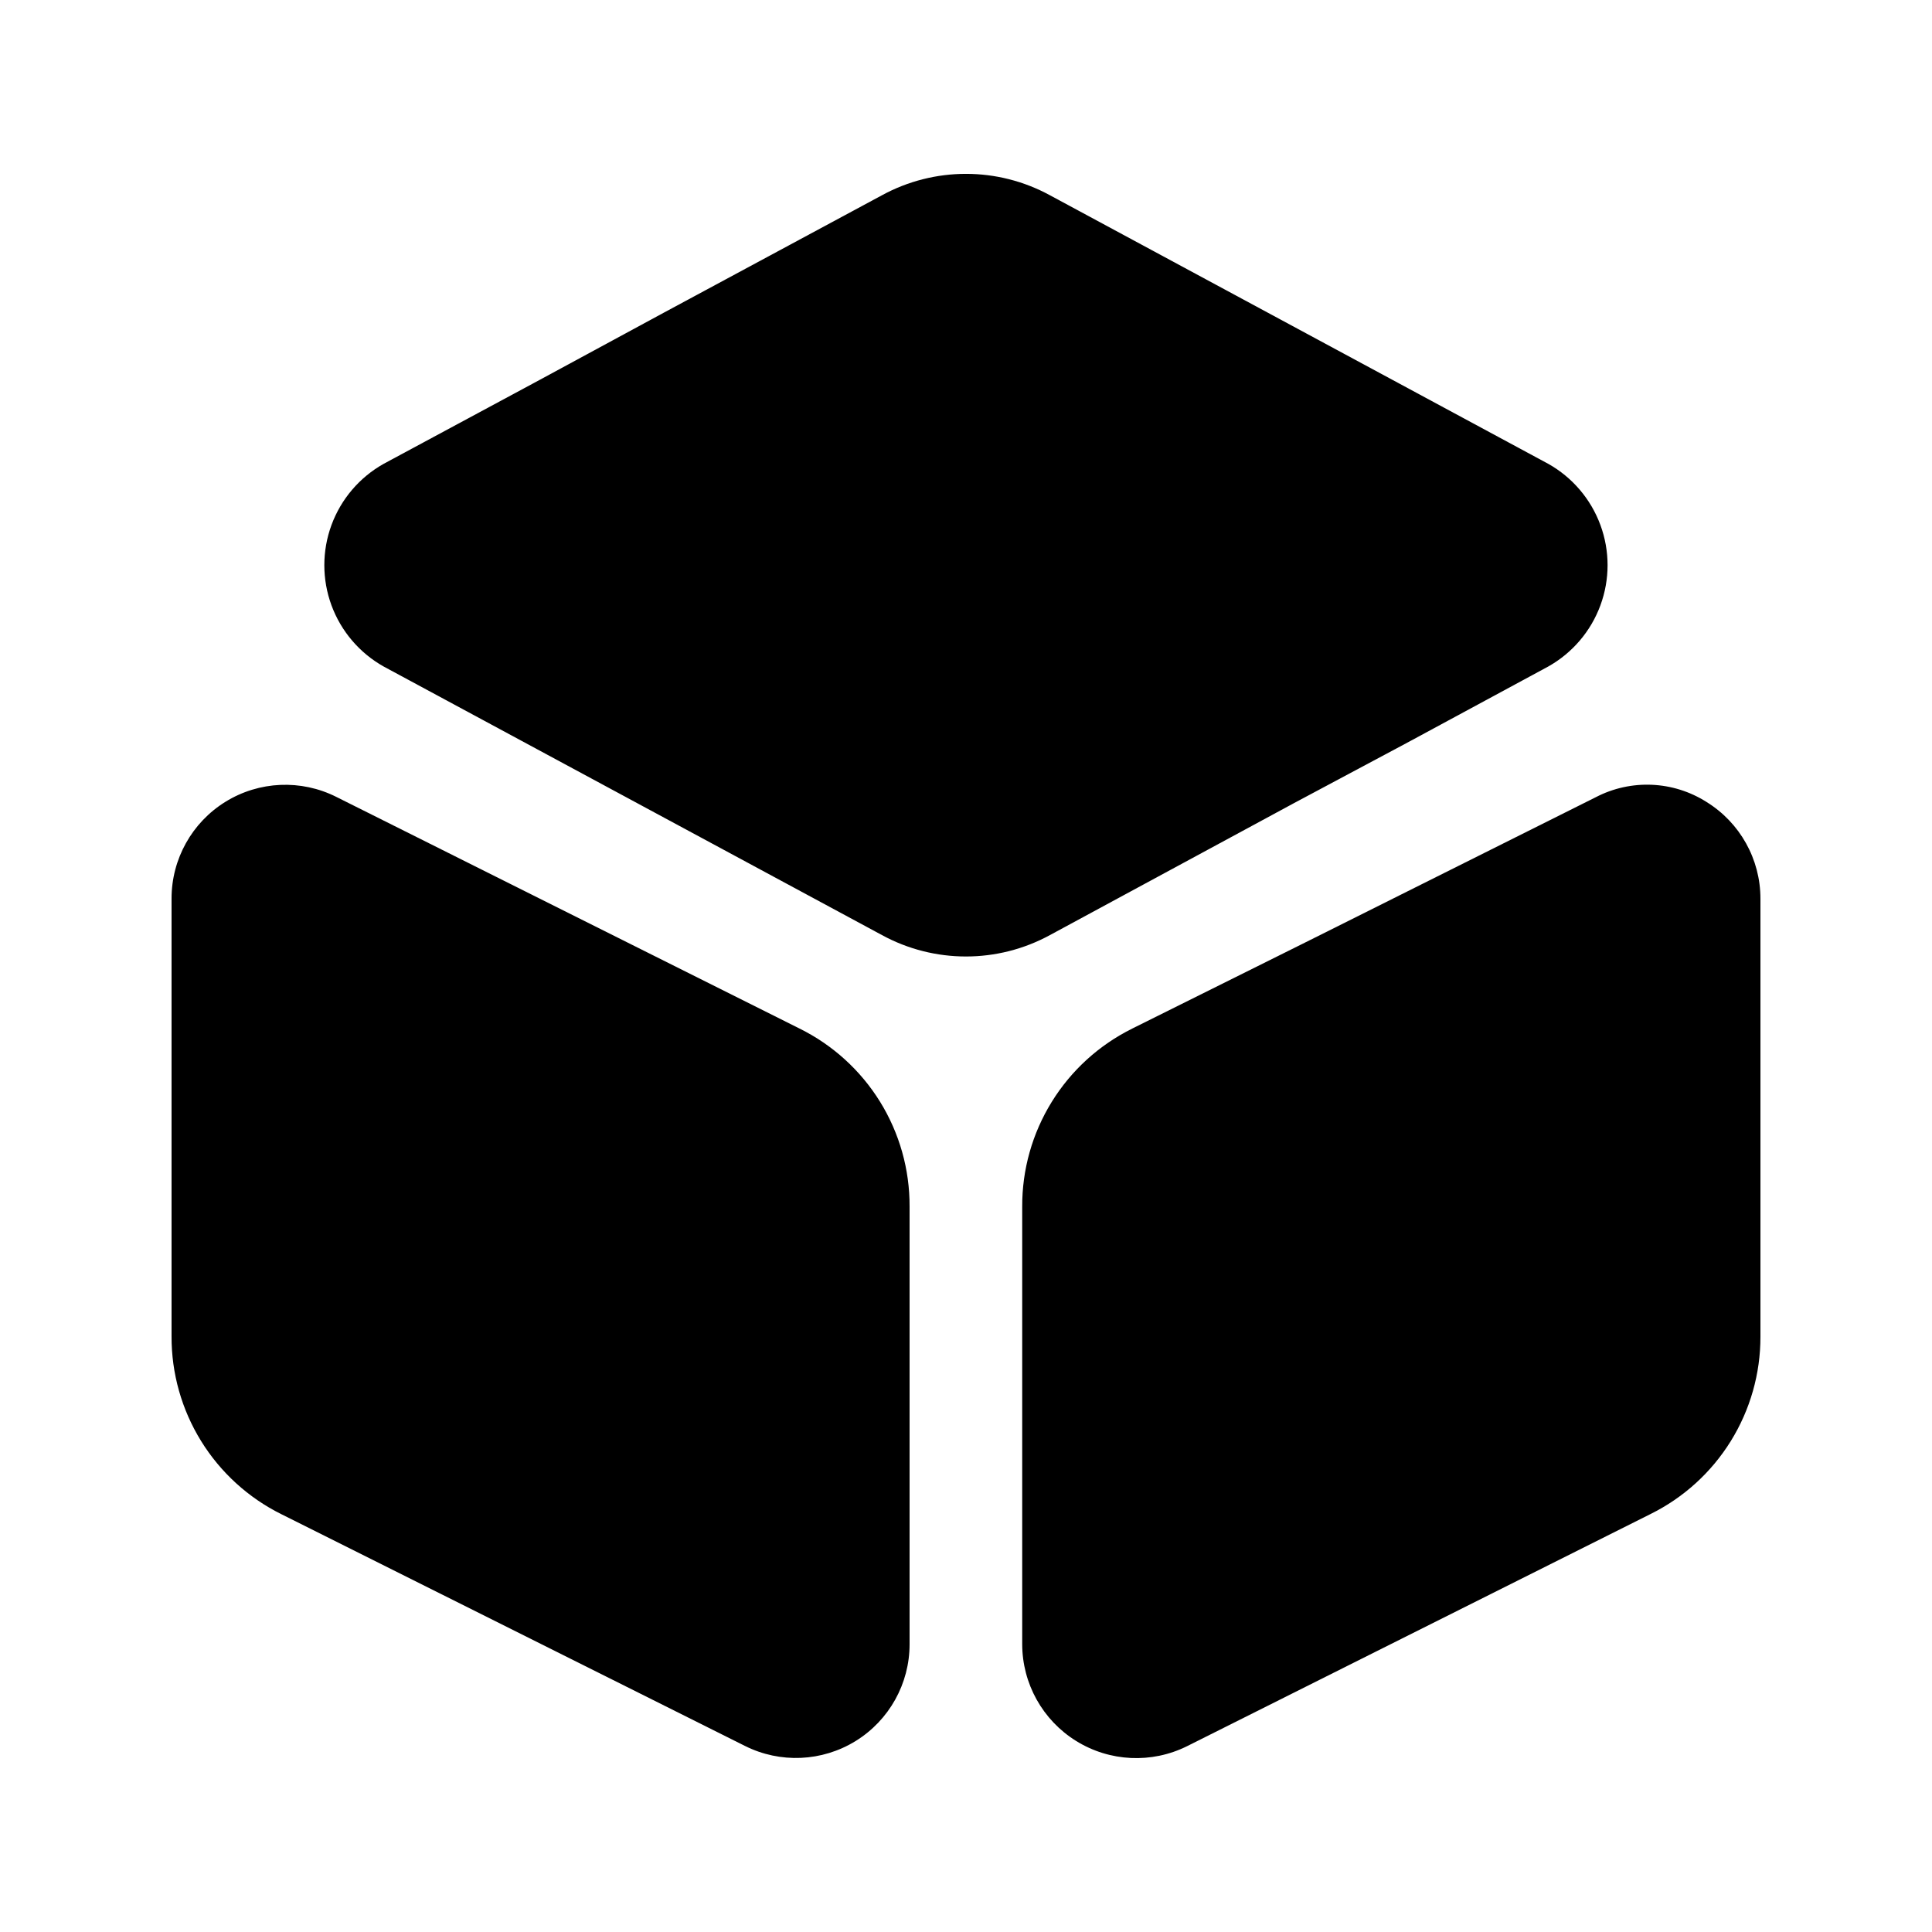
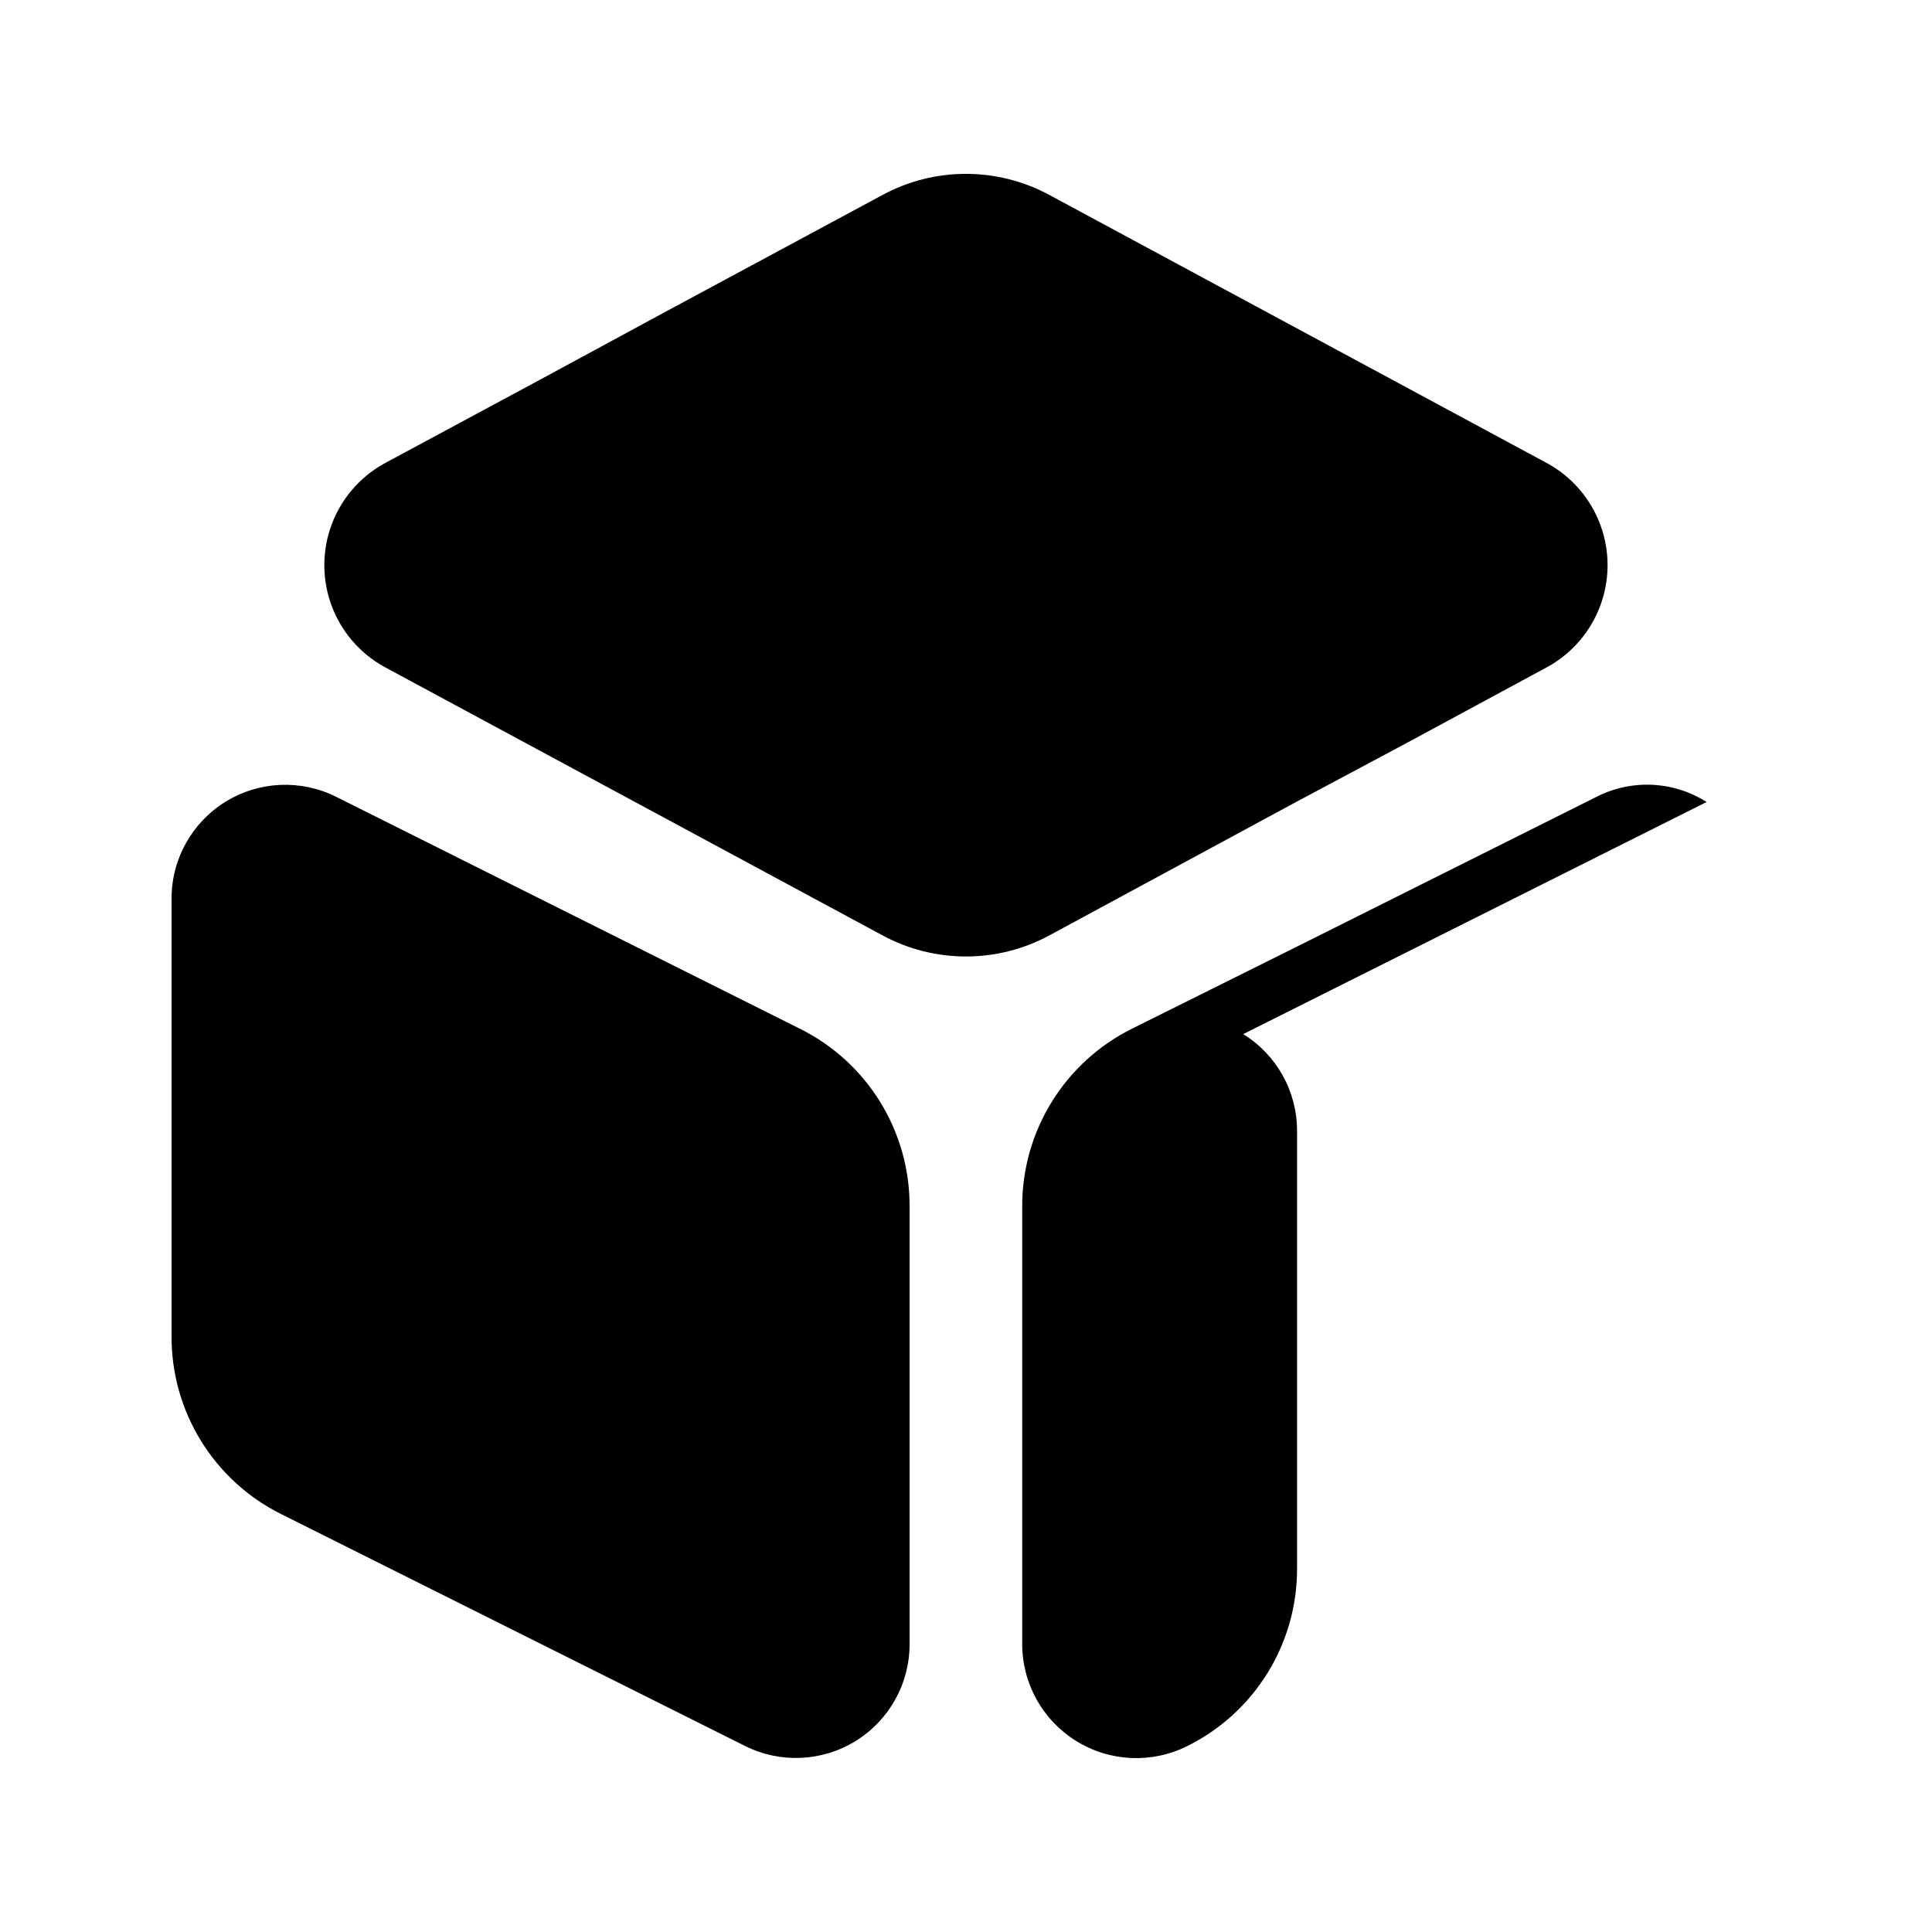
<svg xmlns="http://www.w3.org/2000/svg" fill="#000000" width="800px" height="800px" version="1.1" viewBox="144 144 512 512">
-   <path d="m422.24 391.81c-13.871 7.559-30.633 7.559-44.504 0l-132.04-71.164c-6.398-3.586-11.305-9.332-13.844-16.211-2.535-6.879-2.535-14.438 0-21.316 2.539-6.879 7.445-12.629 13.844-16.211l41.355-22.25 32.957-17.844 57.727-31.07c13.871-7.559 30.633-7.559 44.504 0l132.04 71.164v-0.004c6.394 3.586 11.305 9.336 13.84 16.215 2.539 6.879 2.539 14.438 0 21.316-2.535 6.879-7.445 12.625-13.84 16.211l-36.527 19.734-31.066 16.582zm-66.324 24.781-122.8-61.41c-9.344-4.691-20.449-4.203-29.348 1.289-8.898 5.492-14.312 15.207-14.305 25.66v116.02c-0.035 9.797 2.676 19.402 7.824 27.734 5.148 8.332 12.531 15.059 21.305 19.41l122.82 61.391c9.344 4.684 20.445 4.195 29.34-1.297 8.891-5.492 14.305-15.203 14.297-25.656v-116.02c0.035-9.793-2.672-19.398-7.82-27.73-5.152-8.328-12.535-15.047-21.312-19.391zm240.35-60.047c-8.871-5.641-20.07-6.121-29.391-1.262l-46.184 23.09-31.488 15.742-45.133 22.461 0.004 0.004c-8.801 4.352-16.199 11.086-21.355 19.438-5.16 8.348-7.871 17.98-7.824 27.793v115.88c0 10.461 5.406 20.176 14.297 25.688 8.887 5.516 19.996 6.039 29.367 1.391l122.8-61.508h-0.004c8.773-4.328 16.156-11.027 21.312-19.34 5.156-8.309 7.883-17.898 7.867-27.68v-116.09c0-10.434-5.402-20.121-14.273-25.609z" />
+   <path d="m422.24 391.81c-13.871 7.559-30.633 7.559-44.504 0l-132.04-71.164c-6.398-3.586-11.305-9.332-13.844-16.211-2.535-6.879-2.535-14.438 0-21.316 2.539-6.879 7.445-12.629 13.844-16.211l41.355-22.25 32.957-17.844 57.727-31.07c13.871-7.559 30.633-7.559 44.504 0l132.04 71.164v-0.004c6.394 3.586 11.305 9.336 13.84 16.215 2.539 6.879 2.539 14.438 0 21.316-2.535 6.879-7.445 12.625-13.84 16.211l-36.527 19.734-31.066 16.582zm-66.324 24.781-122.8-61.41c-9.344-4.691-20.449-4.203-29.348 1.289-8.898 5.492-14.312 15.207-14.305 25.66v116.02c-0.035 9.797 2.676 19.402 7.824 27.734 5.148 8.332 12.531 15.059 21.305 19.41l122.82 61.391c9.344 4.684 20.445 4.195 29.34-1.297 8.891-5.492 14.305-15.203 14.297-25.656v-116.02c0.035-9.793-2.672-19.398-7.82-27.73-5.152-8.328-12.535-15.047-21.312-19.391zm240.35-60.047c-8.871-5.641-20.07-6.121-29.391-1.262l-46.184 23.09-31.488 15.742-45.133 22.461 0.004 0.004c-8.801 4.352-16.199 11.086-21.355 19.438-5.16 8.348-7.871 17.98-7.824 27.793v115.88c0 10.461 5.406 20.176 14.297 25.688 8.887 5.516 19.996 6.039 29.367 1.391h-0.004c8.773-4.328 16.156-11.027 21.312-19.34 5.156-8.309 7.883-17.898 7.867-27.68v-116.09c0-10.434-5.402-20.121-14.273-25.609z" />
</svg>